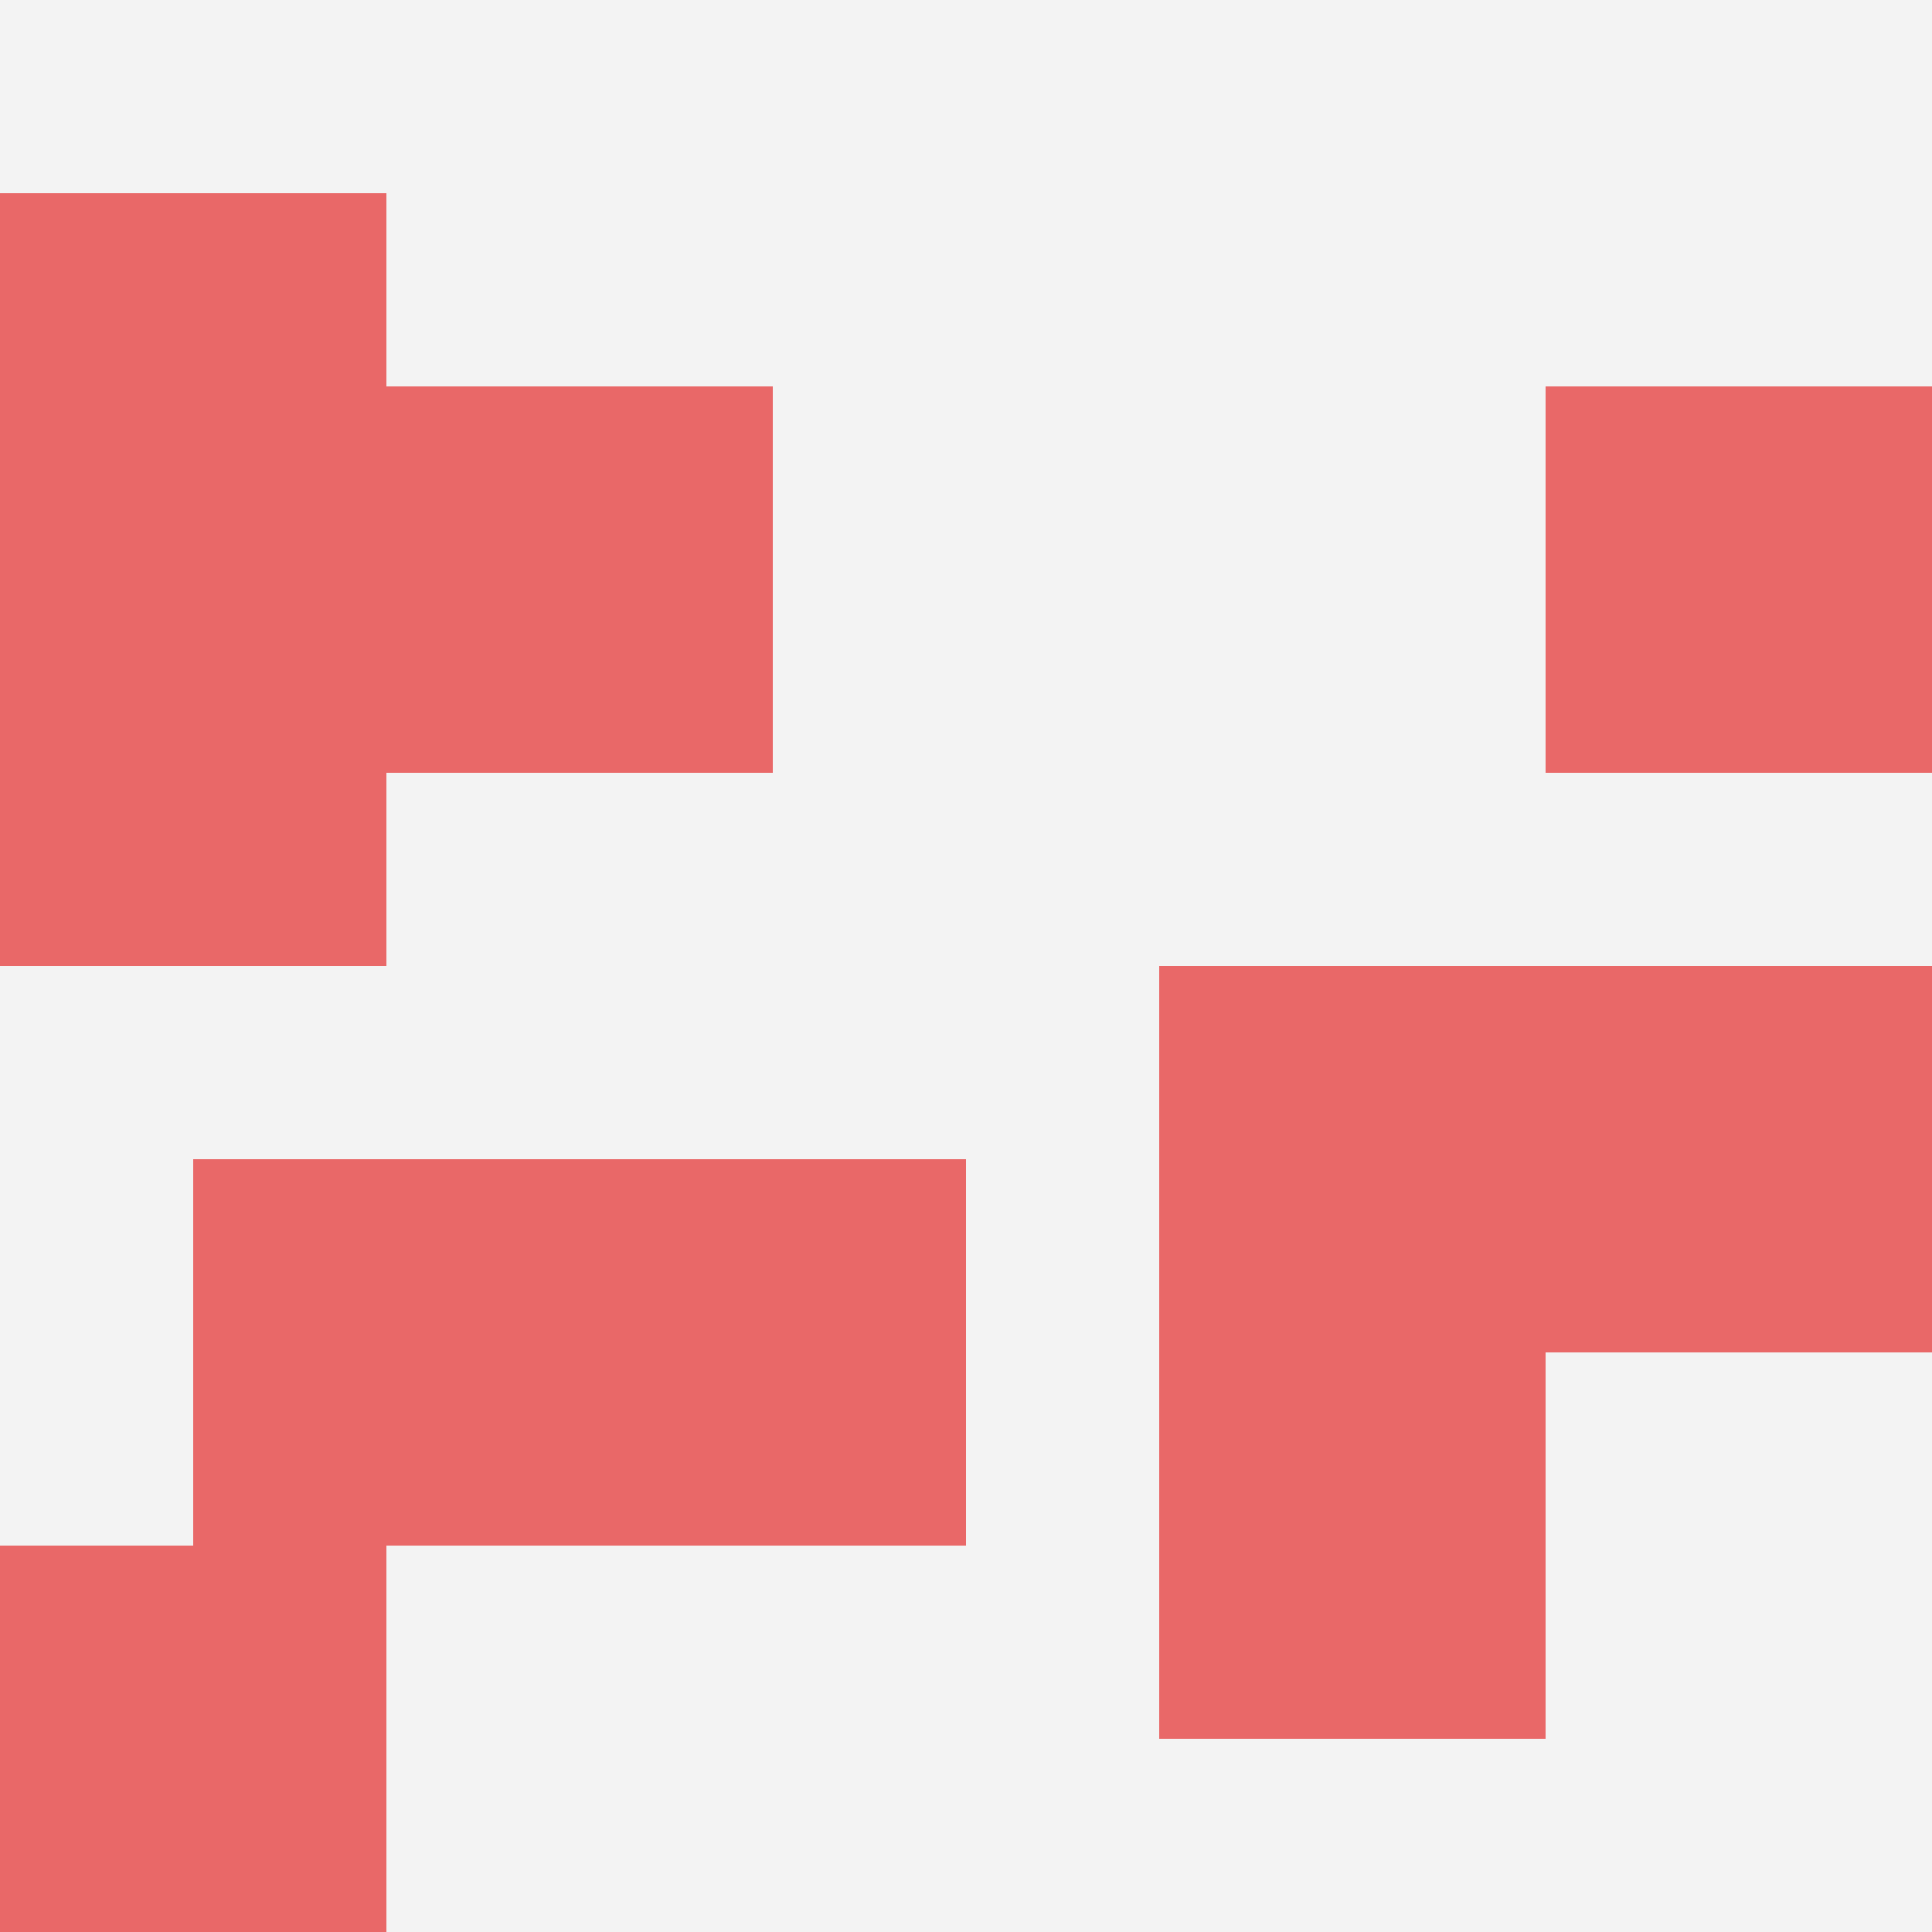
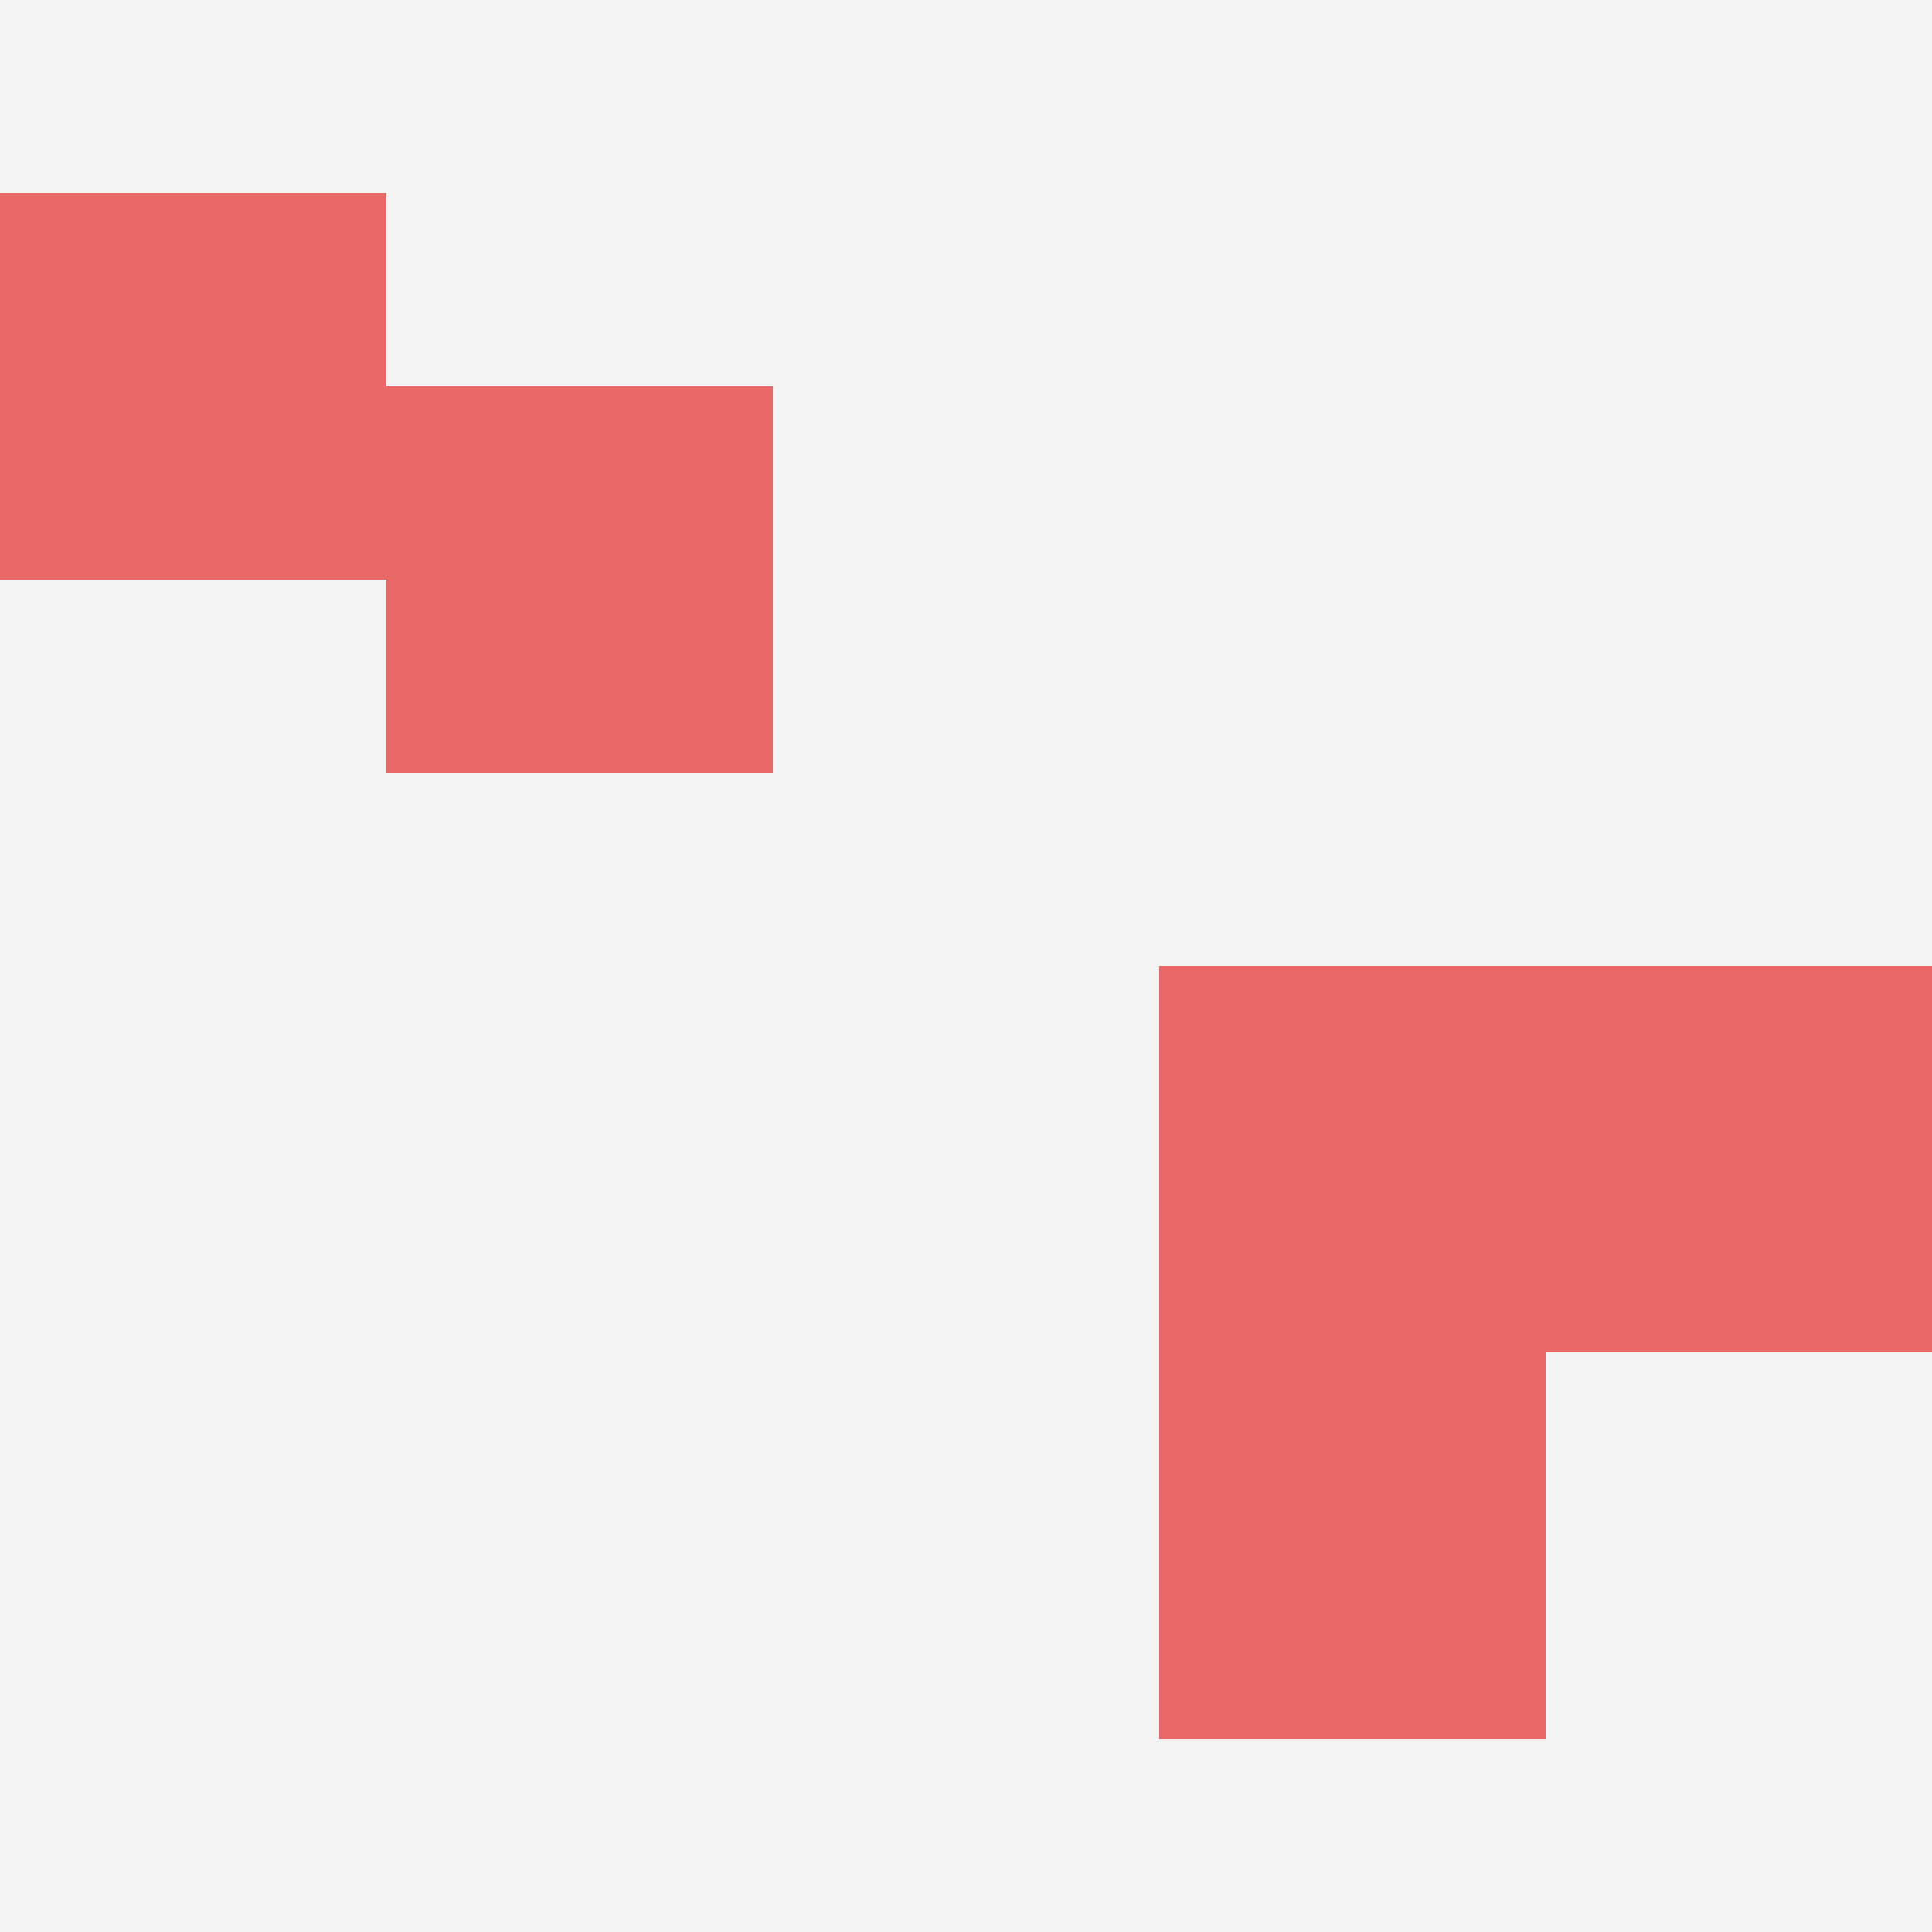
<svg xmlns="http://www.w3.org/2000/svg" id="ten-svg" preserveAspectRatio="xMinYMin meet" viewBox="0 0 10 10">
  <rect x="0" y="0" width="10" height="10" fill="#F3F3F3" />
  <rect class="t" x="2" y="2" />
-   <rect class="t" x="0" y="3" />
  <rect class="t" x="0" y="1" />
-   <rect class="t" x="1" y="6" />
-   <rect class="t" x="3" y="6" />
  <rect class="t" x="6" y="5" />
  <rect class="t" x="6" y="7" />
-   <rect class="t" x="8" y="2" />
  <rect class="t" x="8" y="5" />
-   <rect class="t" x="0" y="8" />
  <style>.t{width:2px;height:2px;fill:#E96868} #ten-svg{shape-rendering:crispedges;}</style>
</svg>